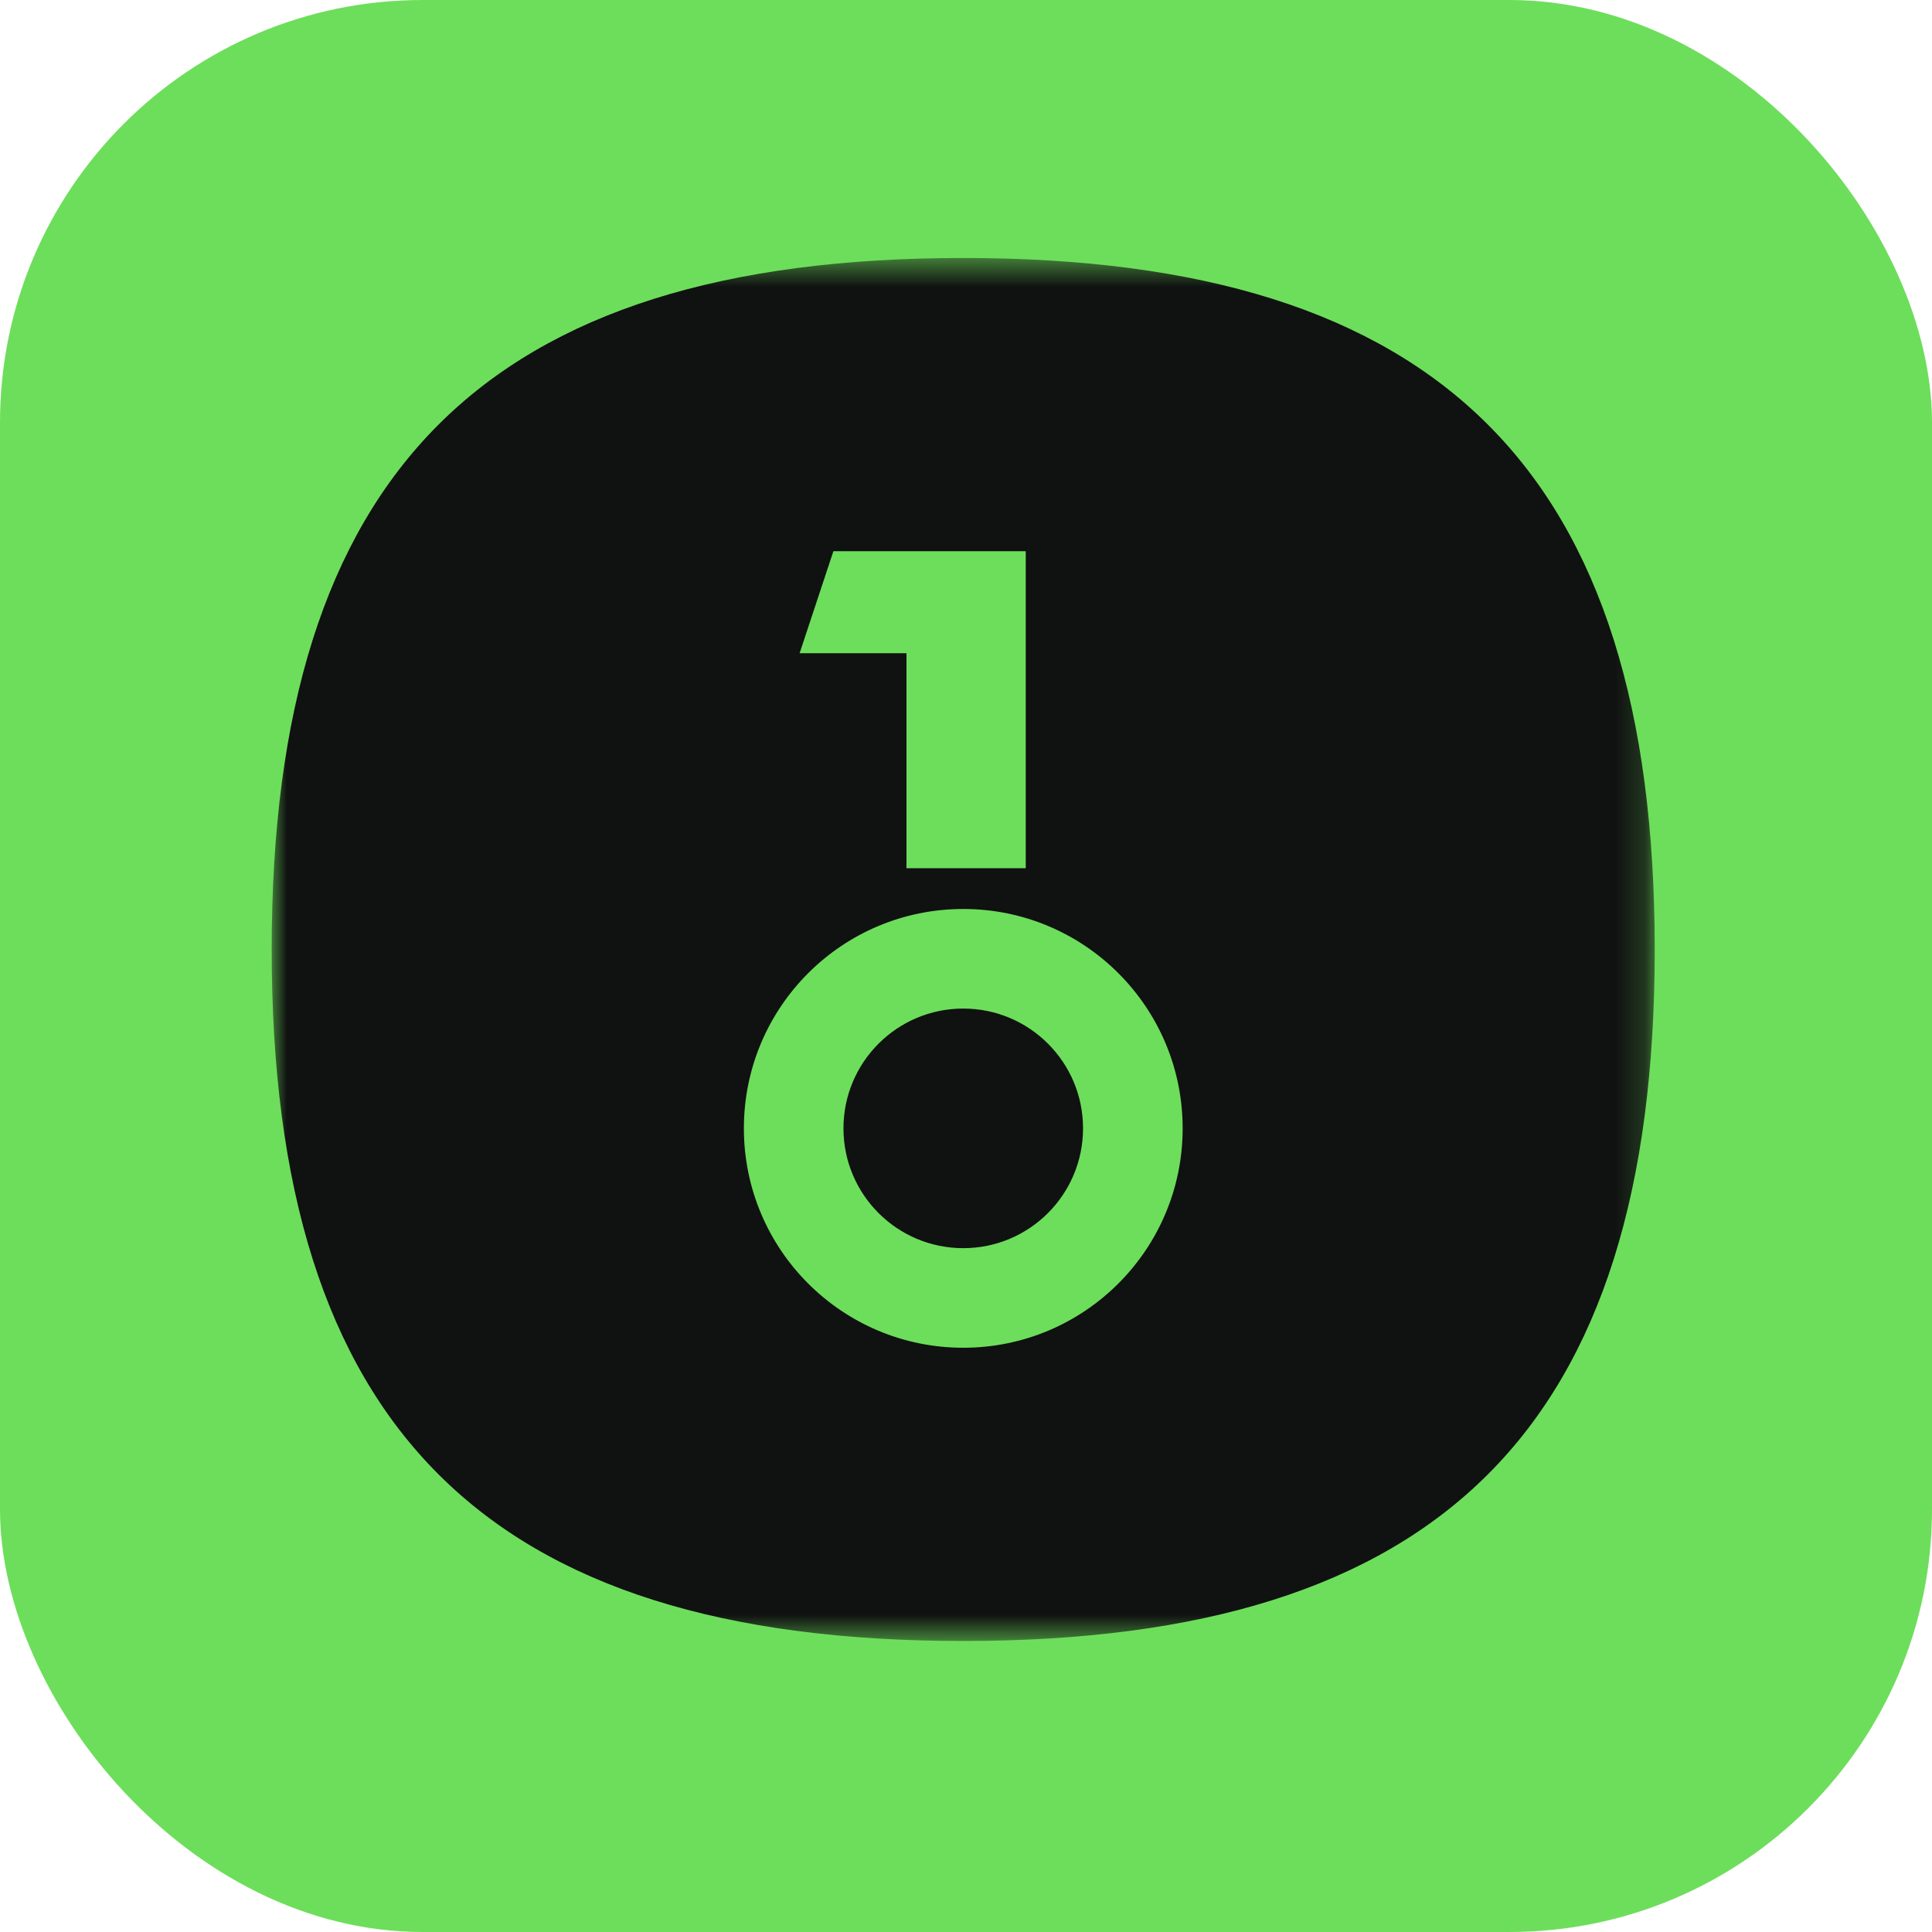
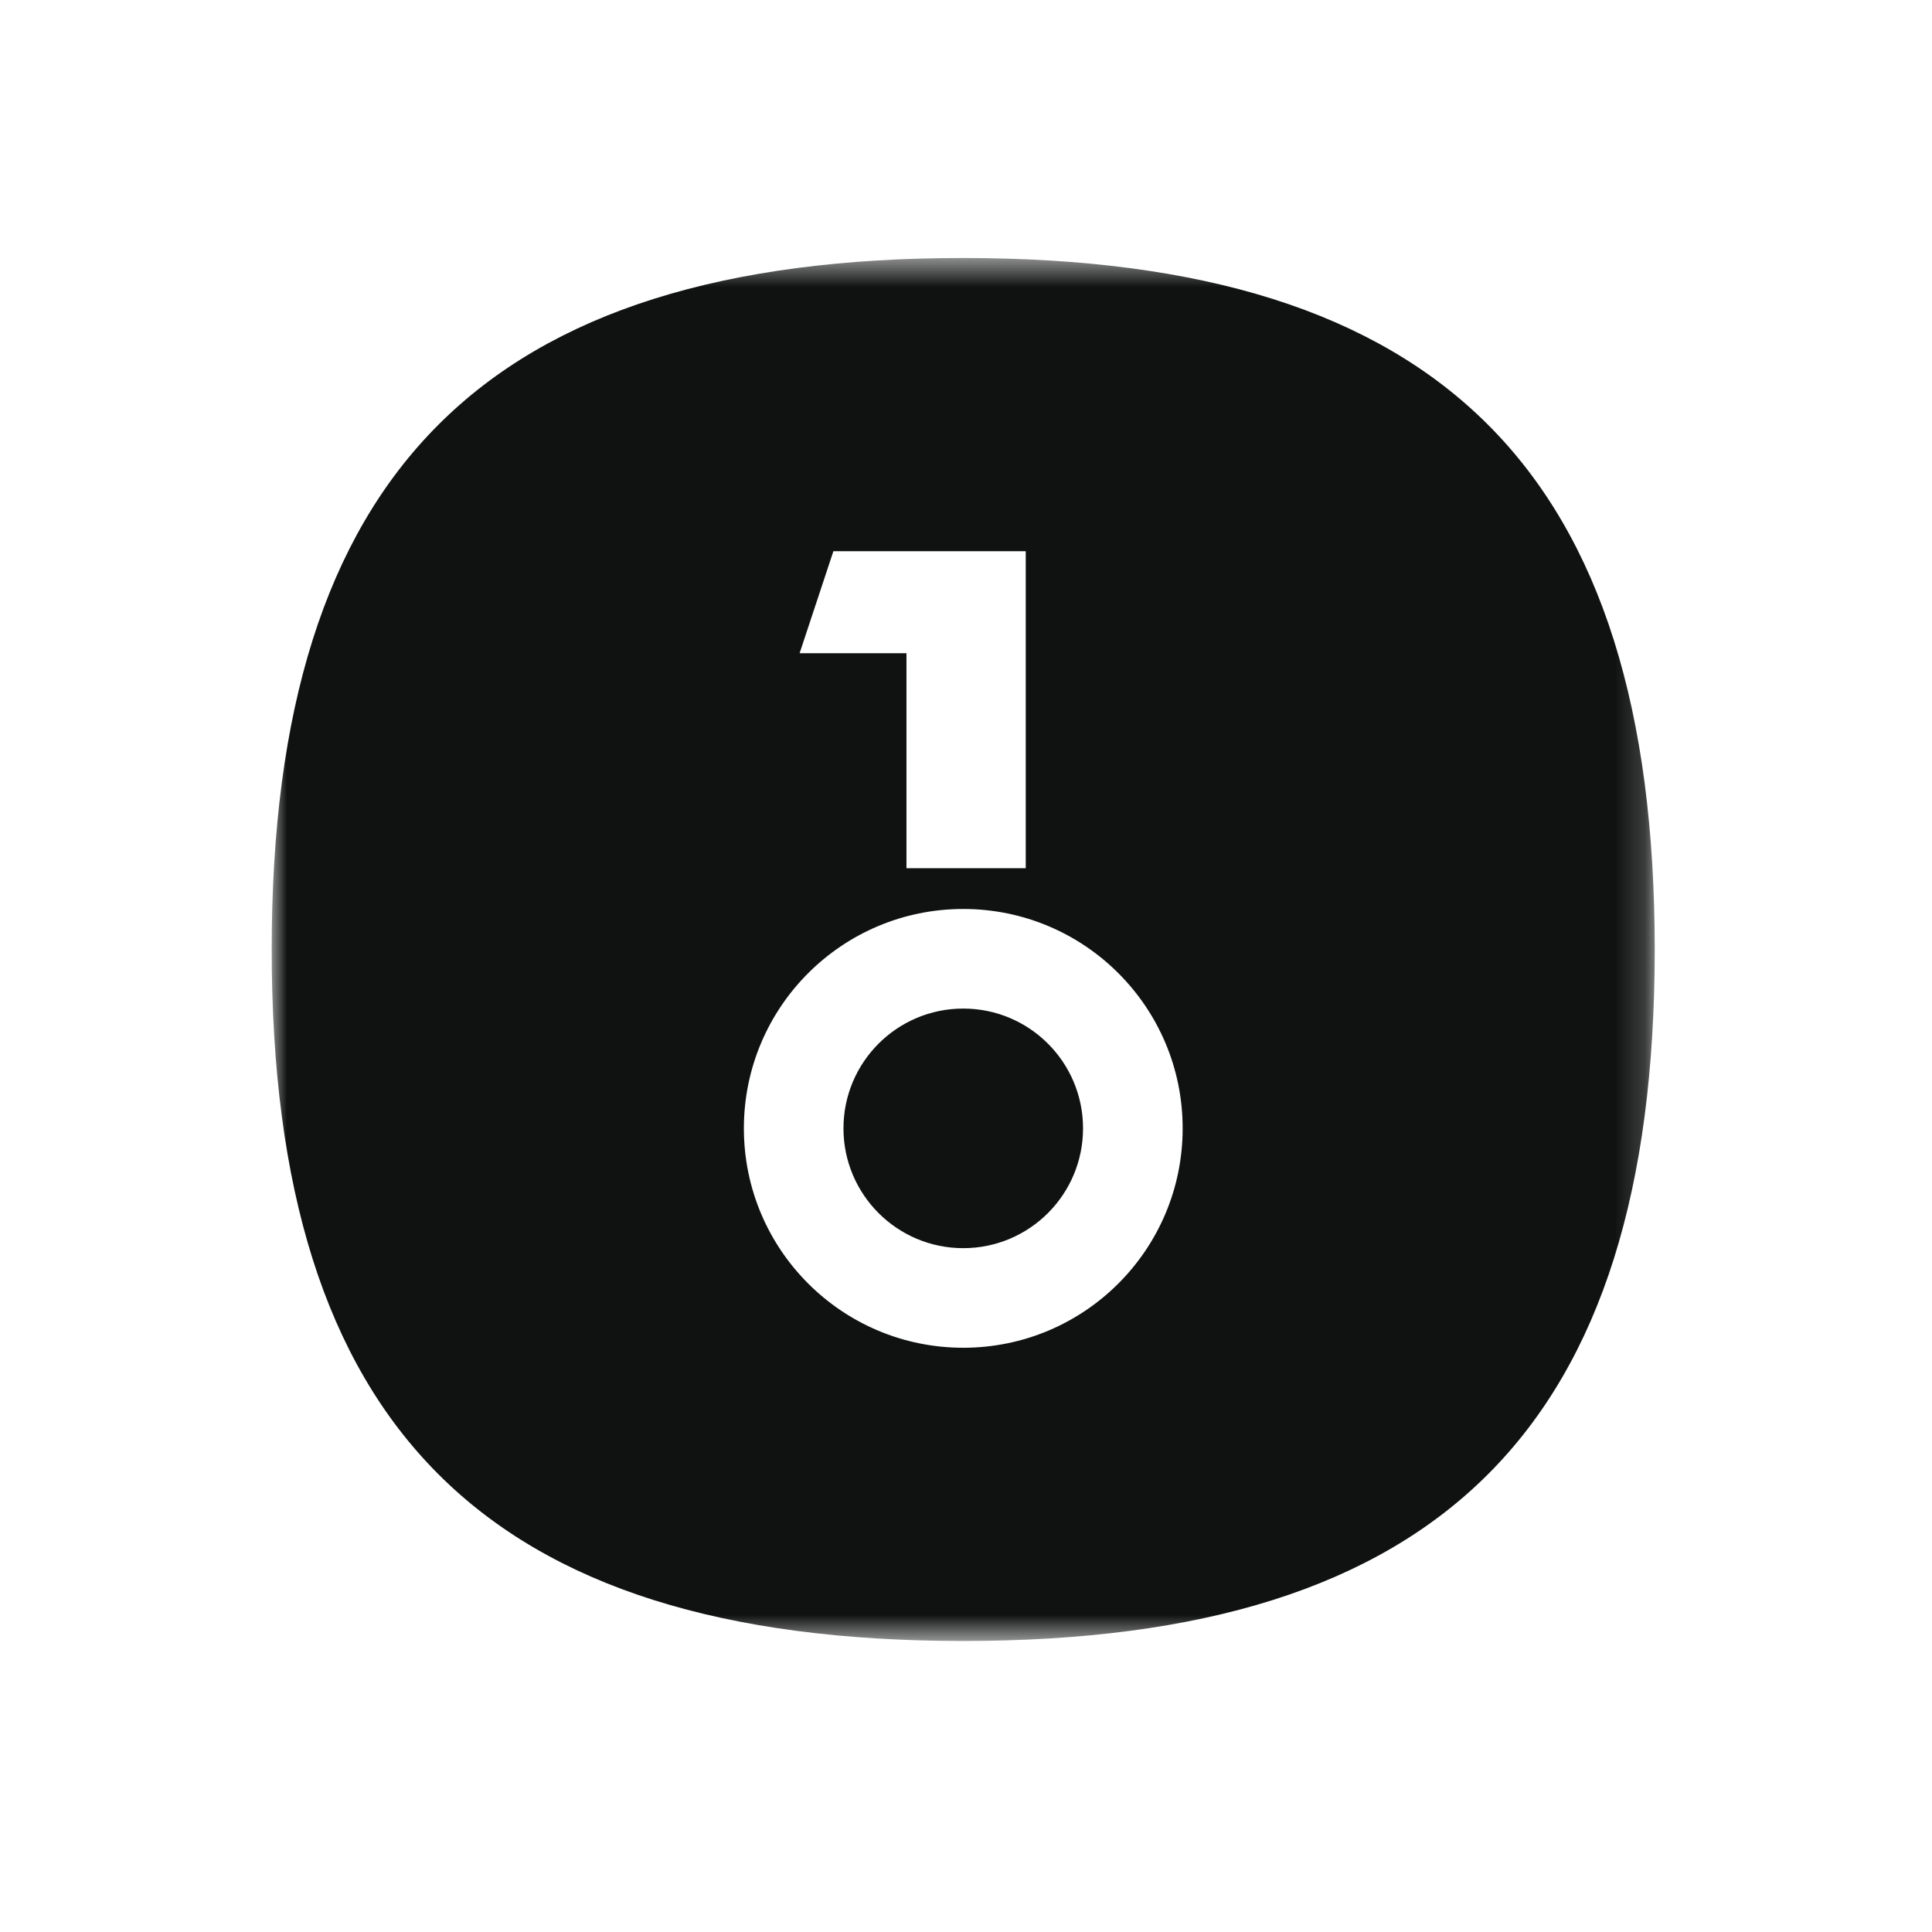
<svg xmlns="http://www.w3.org/2000/svg" width="64" height="64" viewBox="0 0 64 64" fill="none">
-   <rect width="64" height="64" rx="14" fill="#6DDE5B" />
  <mask id="mask0_32181_3587" style="mask-type:luminance" maskUnits="userSpaceOnUse" x="9" y="8" width="46" height="47">
-     <path d="M54.815 8.545H9V54.36H54.815V8.545Z" fill="white" />
+     <path d="M54.815 8.545H9V54.36H54.815V8.545" fill="white" />
  </mask>
  <g mask="url(#mask0_32181_3587)">
    <path fill-rule="evenodd" clip-rule="evenodd" d="M31.907 54.36C47.721 54.36 54.815 47.267 54.815 31.453C54.815 15.639 47.721 8.546 31.907 8.546C16.093 8.546 9 15.639 9 31.453C9 47.267 16.093 54.36 31.907 54.36ZM27.607 18.259H33.979V28.76H30.028V21.639H26.488L27.607 18.259ZM31.909 44.646C35.923 44.646 39.177 41.392 39.177 37.378C39.177 33.364 35.923 30.111 31.909 30.111C27.895 30.111 24.642 33.364 24.642 37.378C24.642 41.392 27.895 44.646 31.909 44.646ZM31.909 41.347C34.101 41.347 35.877 39.57 35.877 37.378C35.877 35.187 34.101 33.41 31.909 33.41C29.718 33.41 27.941 35.187 27.941 37.378C27.941 39.57 29.718 41.347 31.909 41.347Z" fill="#101111" />
  </g>
</svg>